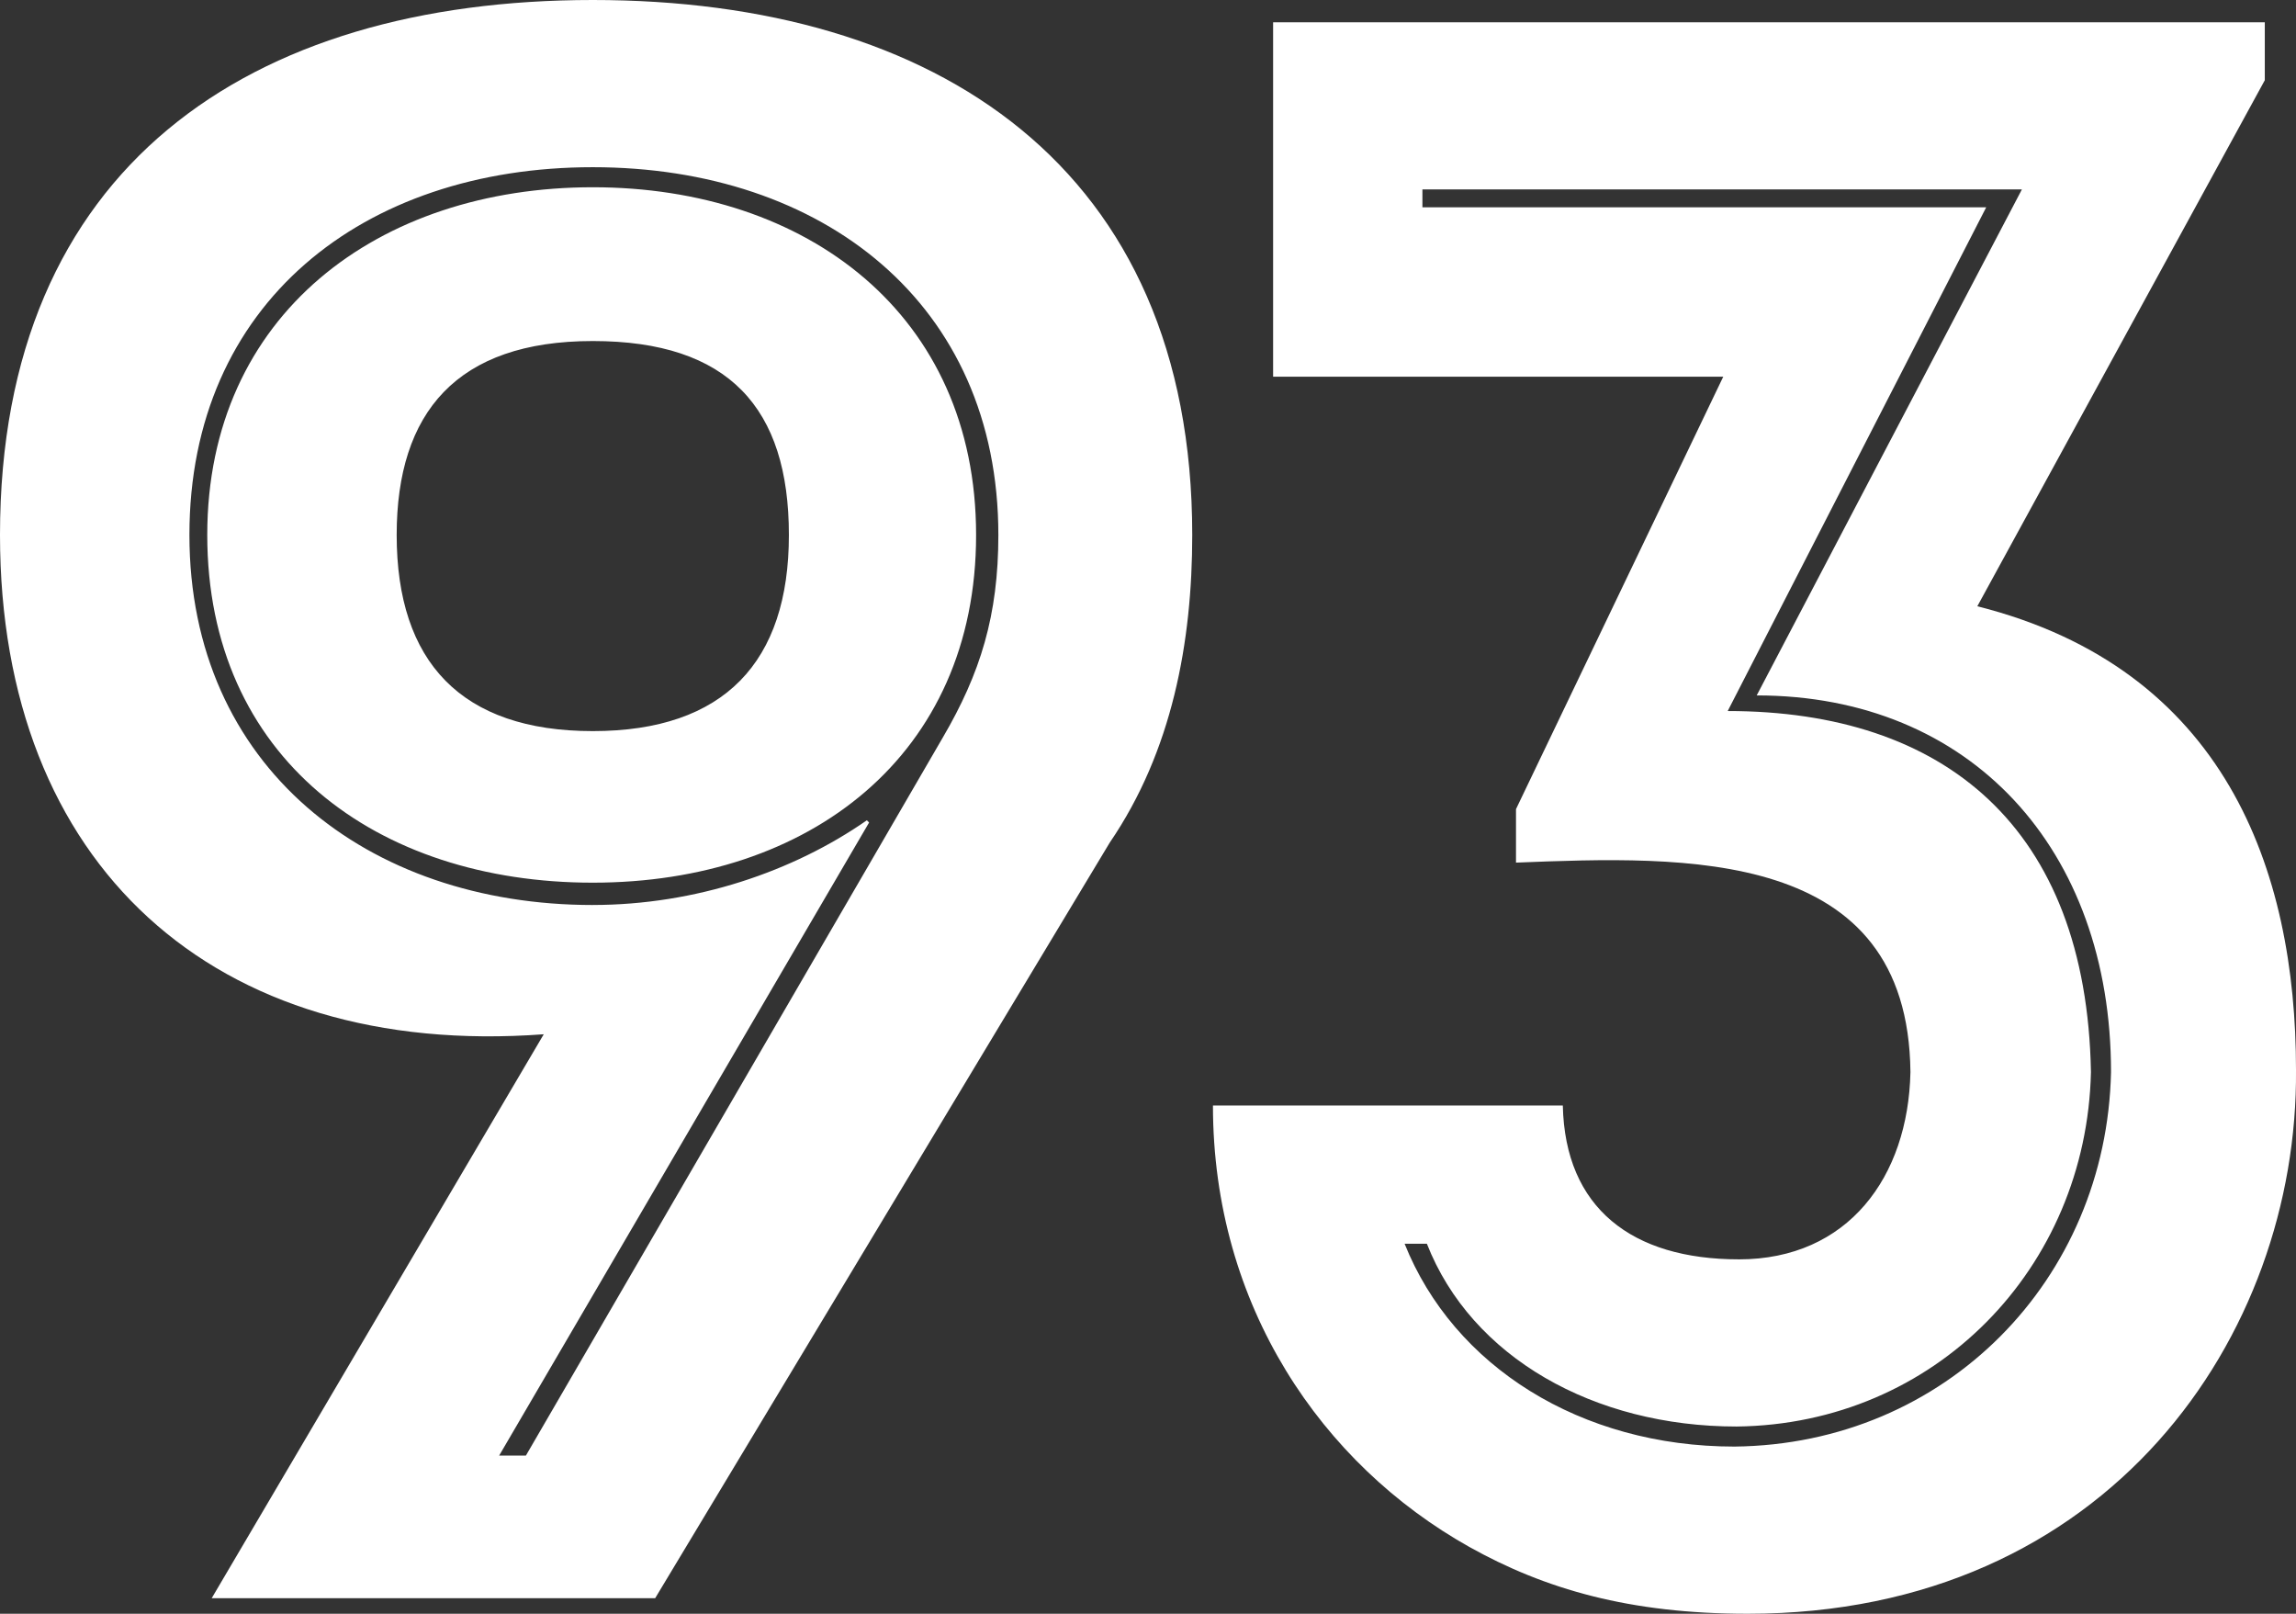
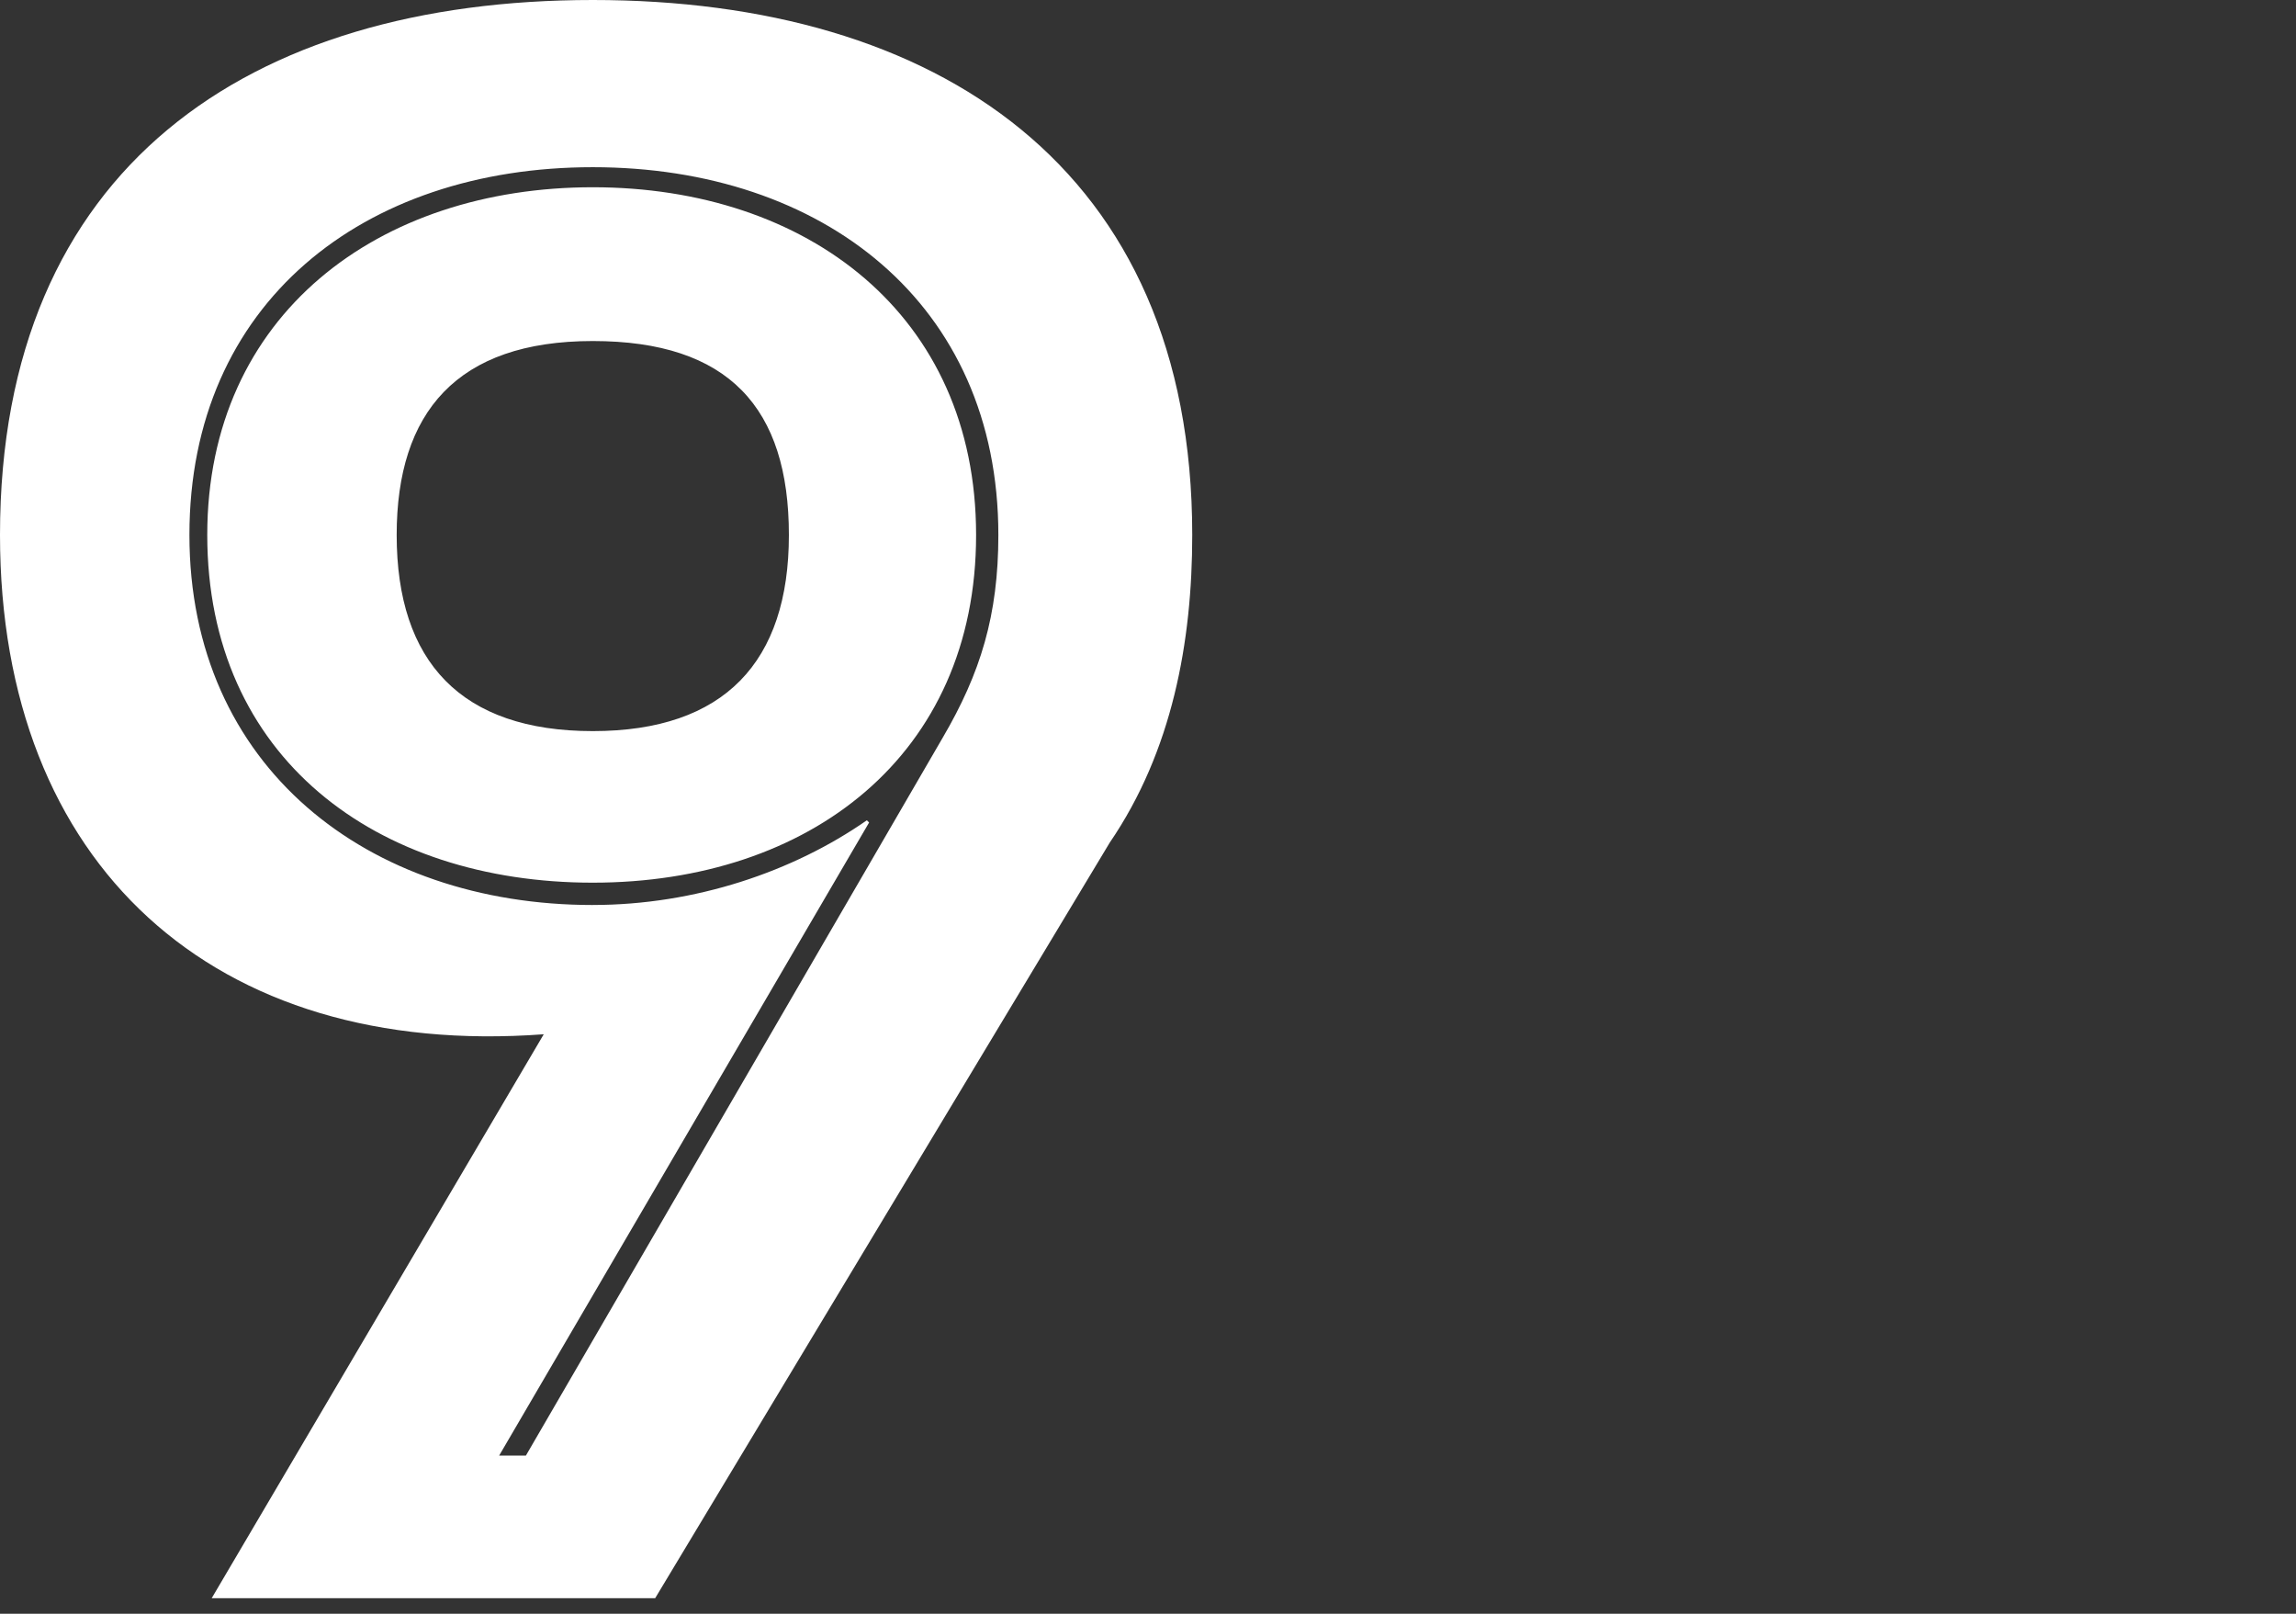
<svg xmlns="http://www.w3.org/2000/svg" id="Layer_1" viewBox="0 0 1080 758.92">
  <rect x="0" y="0" width="1080" height="758.92" fill="#333333" stroke="none" />
  <defs>
    <style>.cls-1{fill:#fff;}</style>
  </defs>
  <path class="cls-1" d="m0,251.58C0,78.62,117.4,0,278.83,0s281.98,78.62,281.98,251.58c0,50.32-9.43,101.68-38.79,144.66l-213.84,355.35H99.58l156.19-265.2C100.63,497.91,0,406.72,0,251.58Zm278.83,174.01c48.22,0,94.34-15.72,128.93-39.83l1.05,1.05-174.01,297.7h12.58l196.02-337.53c17.82-30.4,26.21-57.65,26.21-95.39,0-109.02-82.81-172.96-190.78-172.96s-189.73,63.94-189.73,172.96,83.86,174.01,189.73,174.01ZM97.49,251.58c0-103.78,80.71-163.52,181.35-163.52s180.3,59.75,180.3,163.52-78.62,163.52-180.3,163.52-181.35-58.7-181.35-163.52Zm89.1,0c0,59.75,30.4,92.24,92.25,92.24s92.24-32.5,92.24-92.24-28.3-91.2-92.24-91.2-92.25,33.54-92.25,91.2Z" />
-   <path class="cls-1" d="m817.93,592.25c51.36,0,79.67-38.78,80.71-88.05-1.05-105.87-105.87-101.68-185.54-98.53v-25.16l97.49-203.36h-211.74V10.48h466.47v27.25l-135.22,247.38c116.35,29.35,149.9,123.69,149.9,218.03,1.05,124.74-88.05,255.77-257.87,255.77-55.56,0-95.39-11.53-131.03-31.45-69.18-38.79-120.55-113.21-120.55-207.55h164.57c1.05,48.22,32.5,72.33,82.81,72.33Zm-5.24-257.87c101.68,0,168.77,54.51,170.86,169.81-2.1,92.24-73.38,165.62-166.67,166.67-67.09,0-124.74-32.5-145.7-85.96h-10.48c23.06,57.65,82.81,95.39,155.14,95.39,99.58-1.05,175.06-78.62,177.15-176.1,0-104.82-66.04-177.15-166.67-177.15l124.74-237.95h-281.98v8.39h265.2l-121.6,236.9Z" />
</svg>